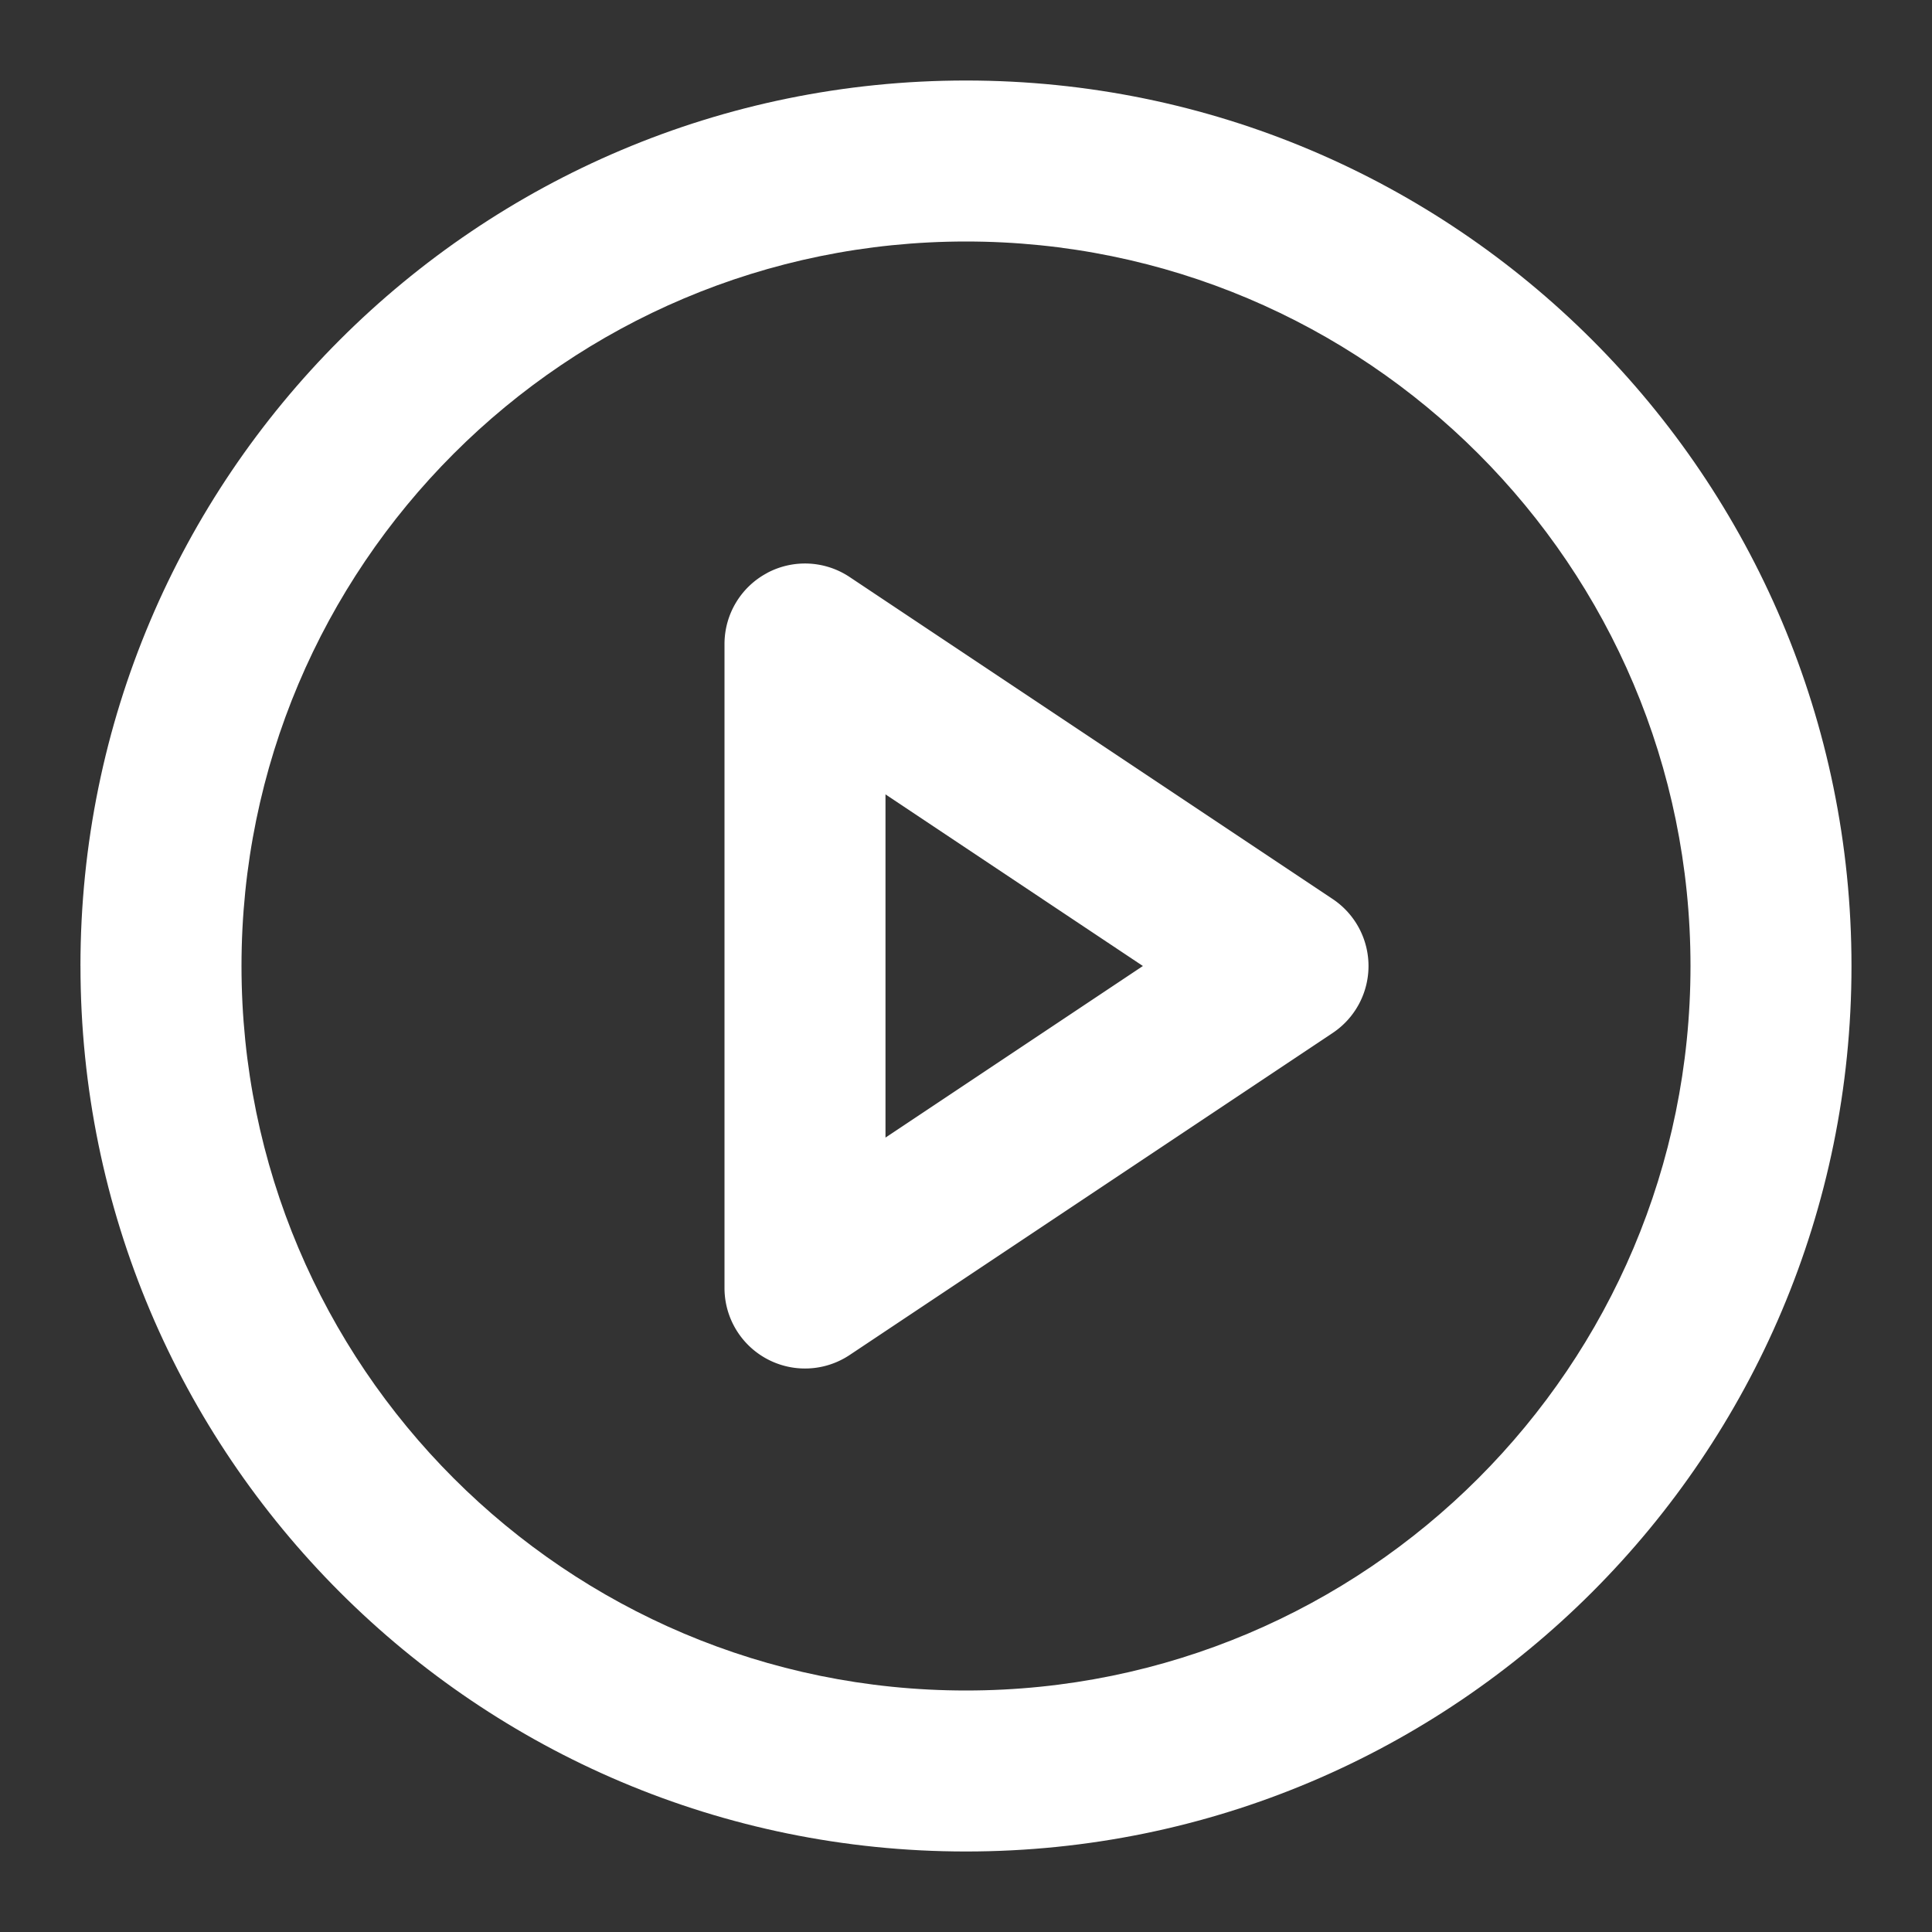
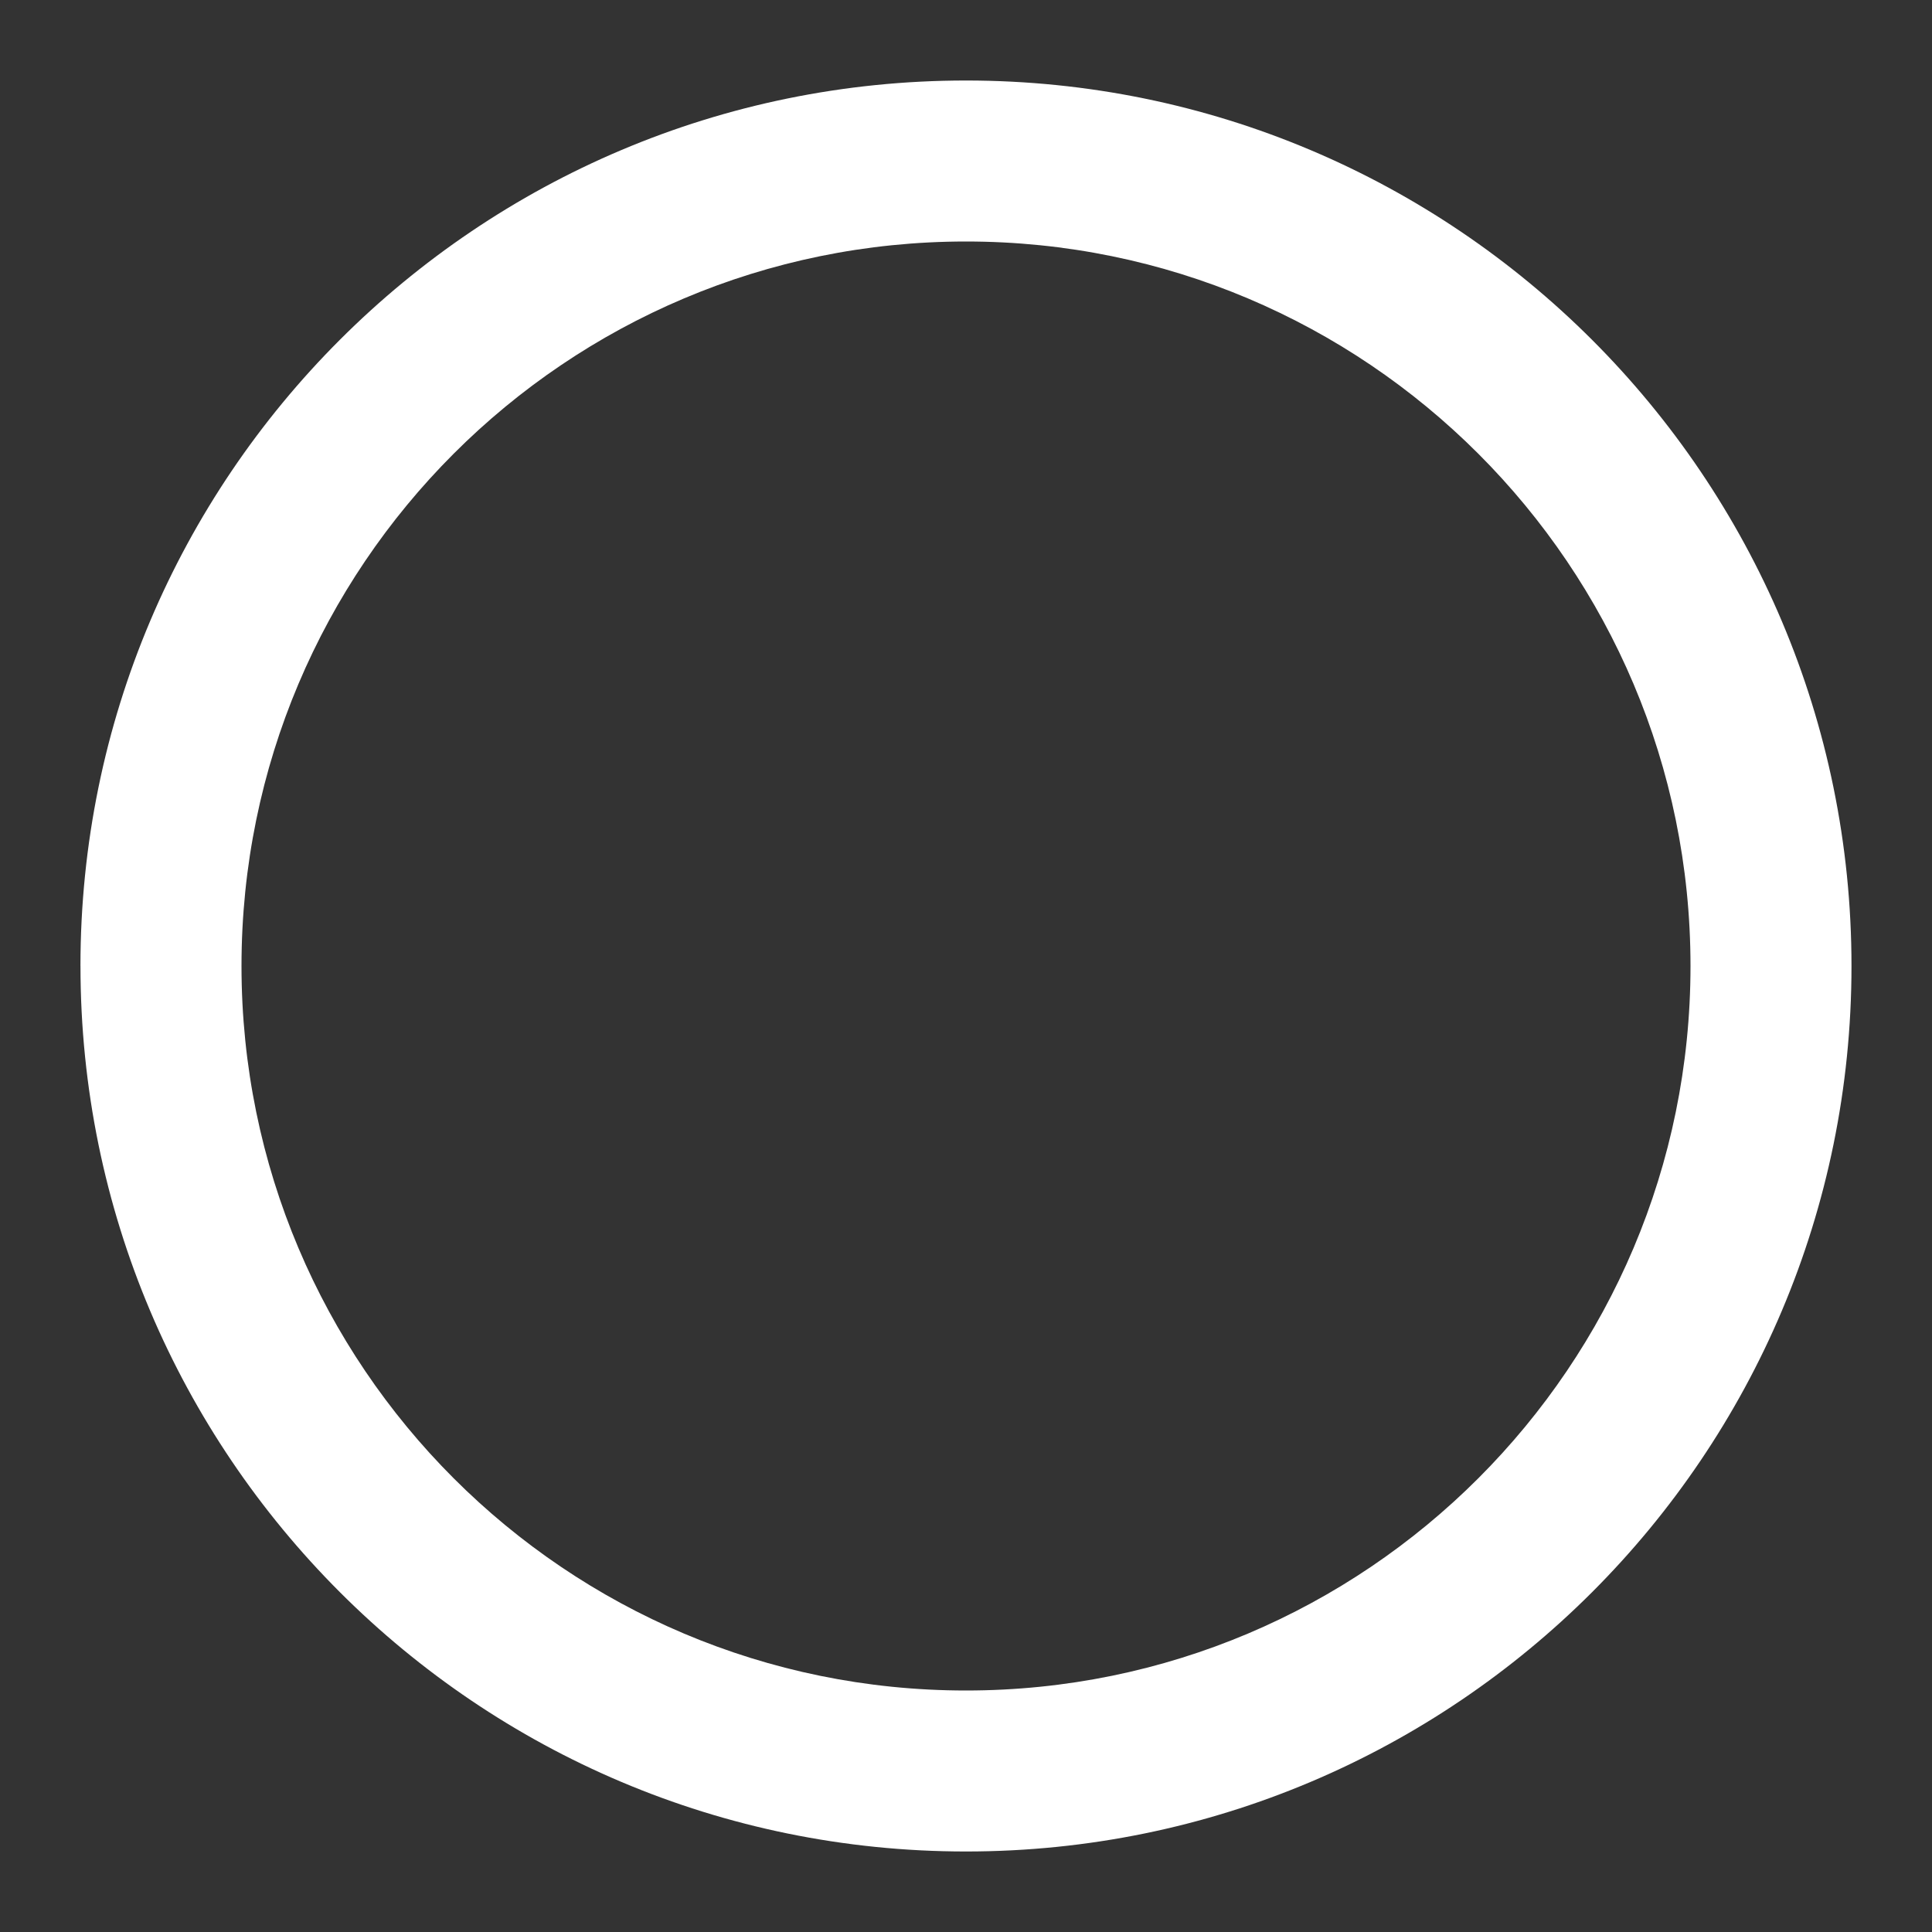
<svg xmlns="http://www.w3.org/2000/svg" width="64" height="64" fill="none">
  <rect width="100%" height="100%" fill="#333333" stroke="none" />
  <path fill-rule="evenodd" clip-rule="evenodd" d="M32 8C18.743 8 8 18.745 8 32s10.744 24 24 24c13.254 0 24-10.745 24-24S45.253 8 32 8zM2.665 32c0-16.2 13.133-29.333 29.333-29.333S61.333 15.8 61.333 32 48.2 61.333 31.999 61.333C15.8 61.333 2.666 48.2 2.666 32z" fill="#fff" />
-   <path fill-rule="evenodd" clip-rule="evenodd" d="M25.408 18.982a2.667 2.667 0 012.738.133l16 10.666a2.667 2.667 0 010 4.438l-16 10.667A2.667 2.667 0 0124 42.666V21.334c0-.983.541-1.887 1.408-2.35zm3.925 7.334v11.368L37.86 32l-8.526-5.684z" fill="#fff" />
</svg>